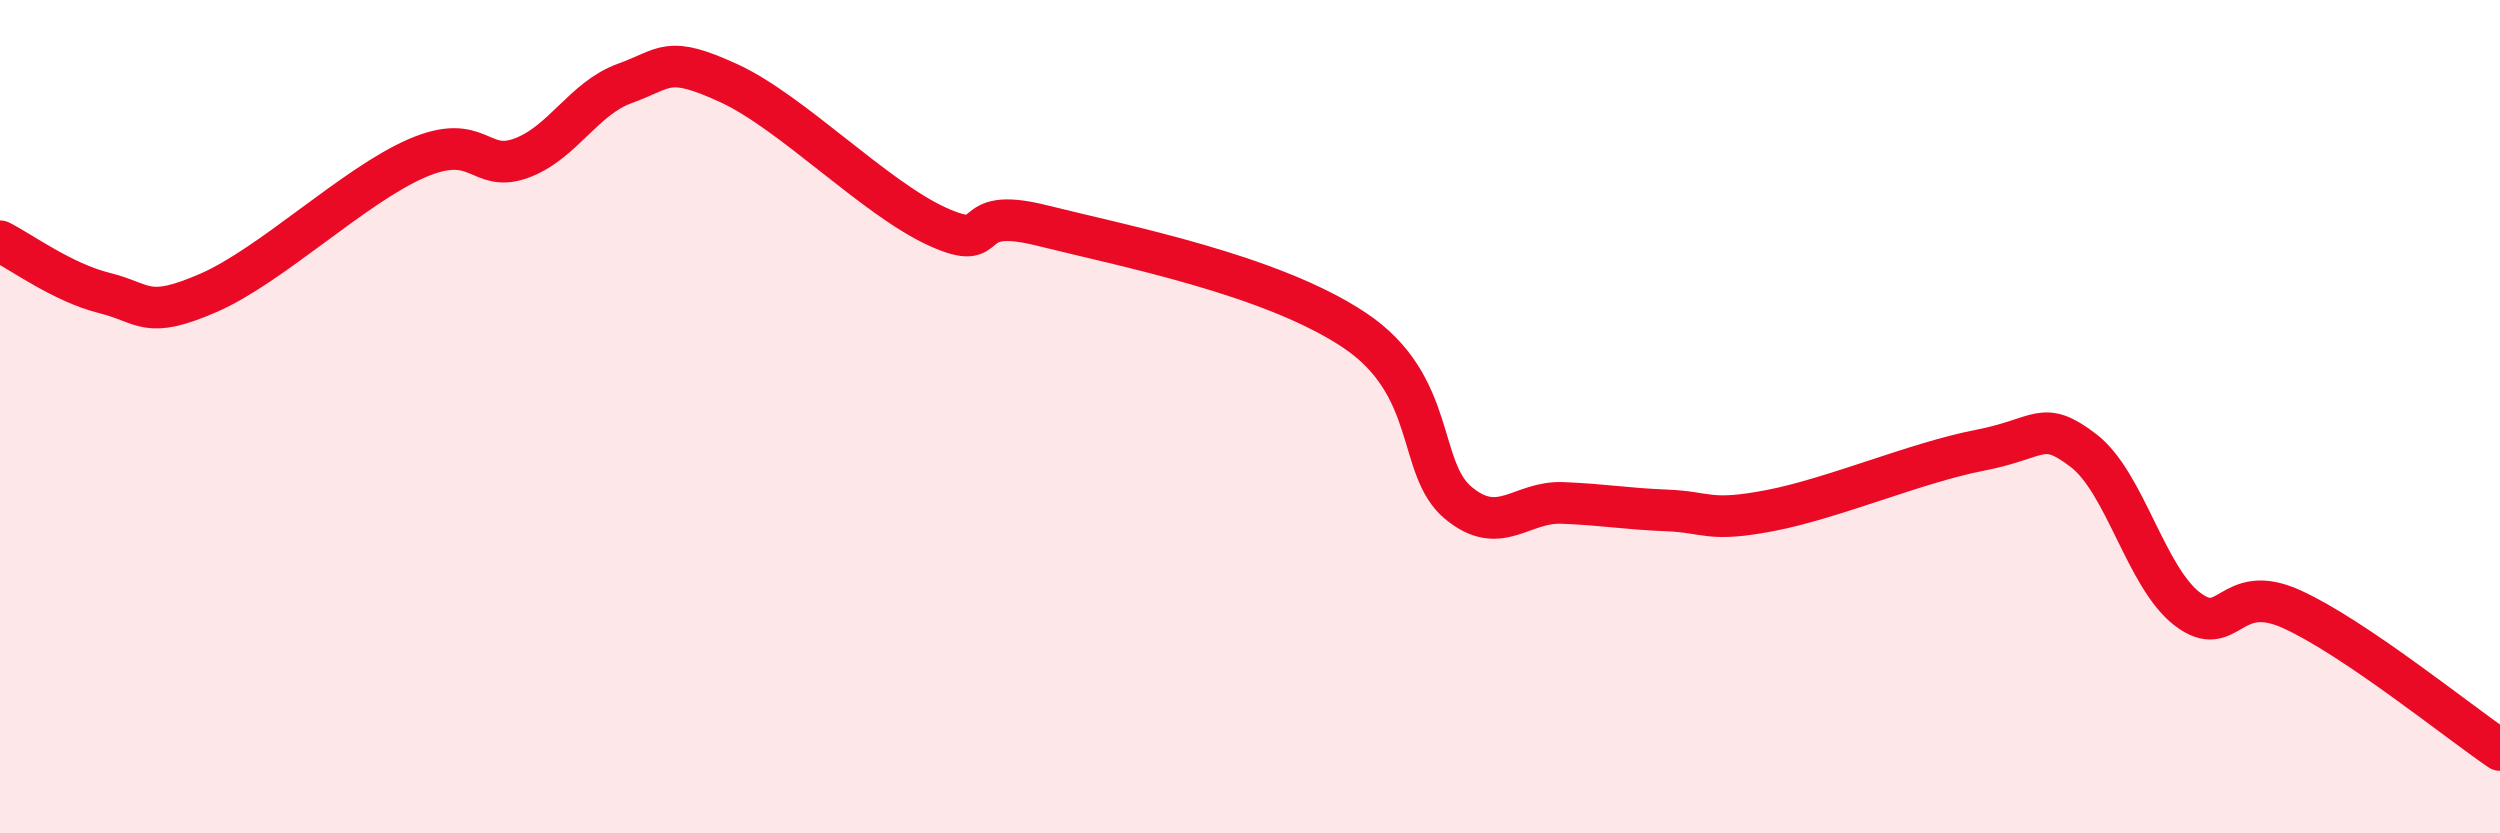
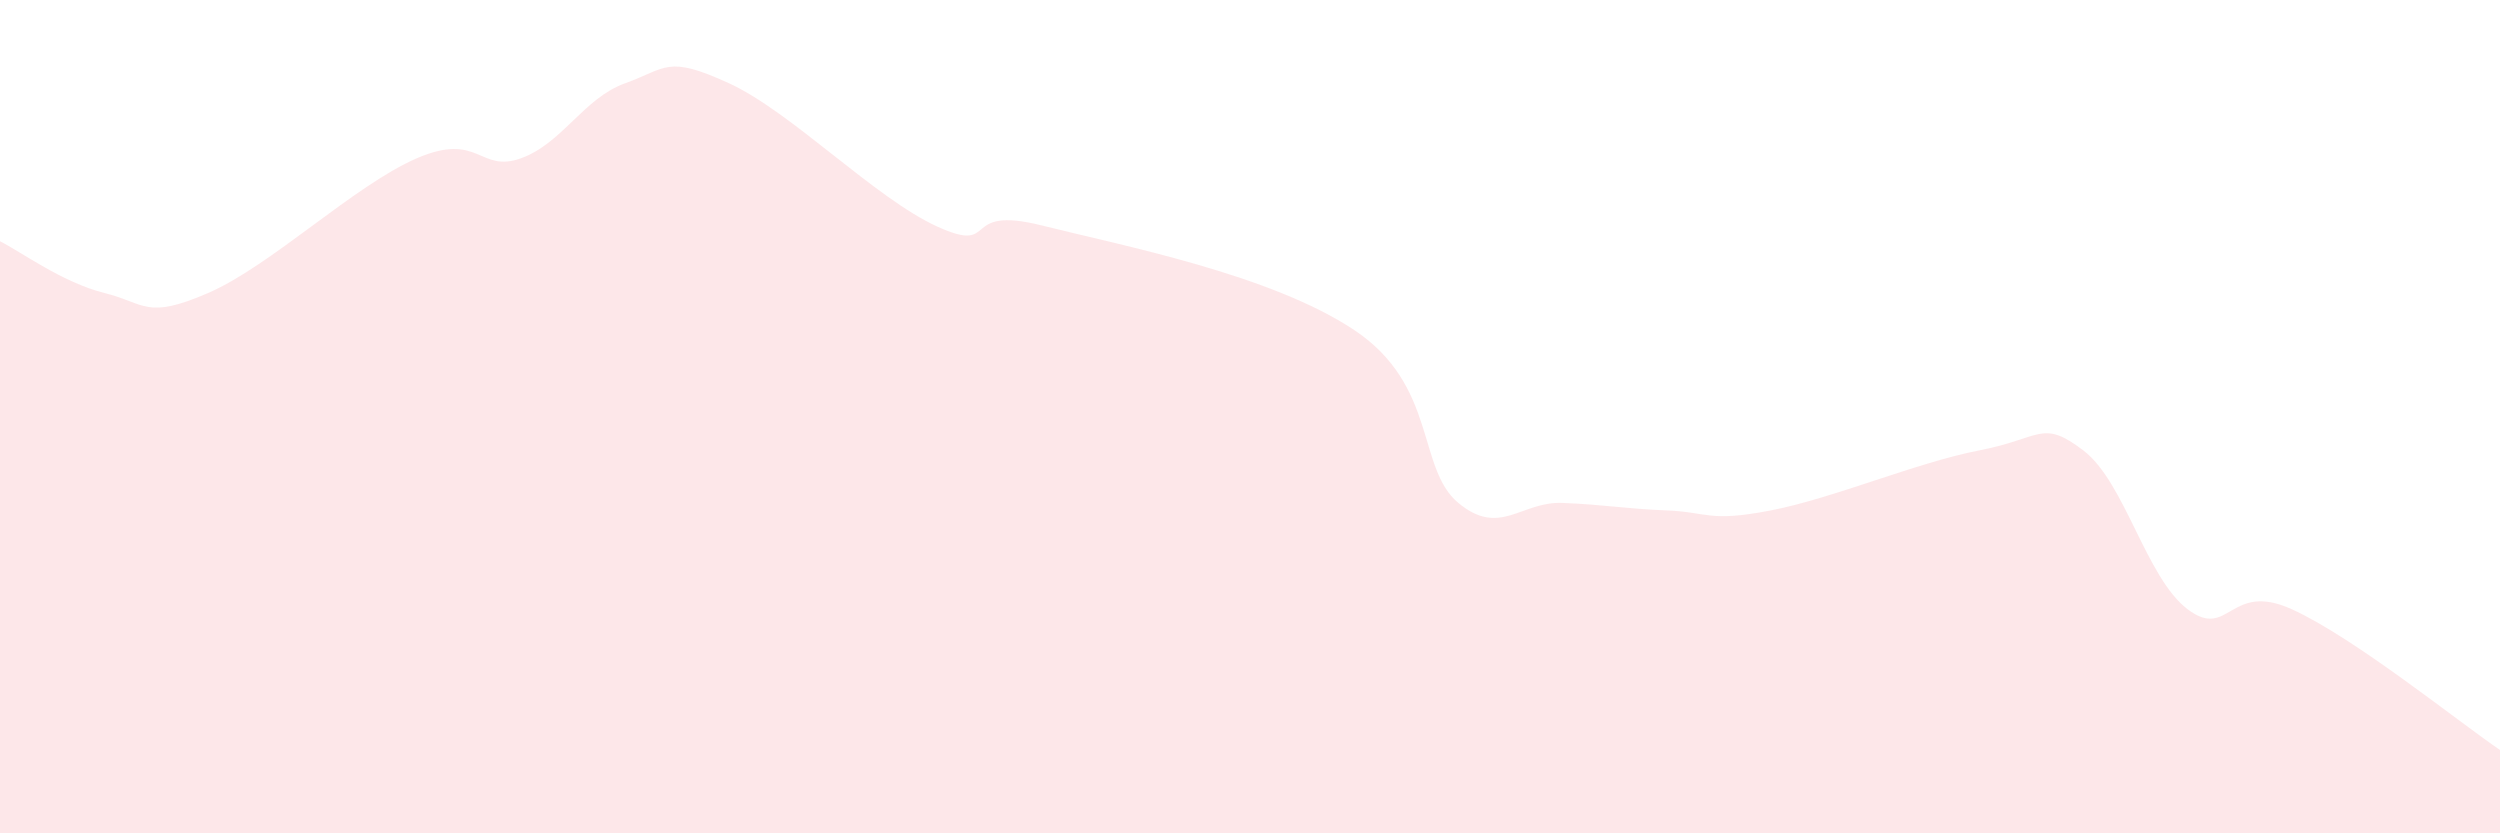
<svg xmlns="http://www.w3.org/2000/svg" width="60" height="20" viewBox="0 0 60 20">
  <path d="M 0,5.79 C 0.5,6.04 1.5,6.78 2.5,7.03 C 3.5,7.28 3.5,7.68 5,7.03 C 6.5,6.38 8.5,4.45 10,3.8 C 11.5,3.15 11.5,4.16 12.5,3.8 C 13.5,3.44 14,2.36 15,2 C 16,1.64 16,1.31 17.5,2 C 19,2.69 21,4.76 22.5,5.44 C 24,6.12 23,4.91 25,5.41 C 27,5.91 30.5,6.59 32.5,7.92 C 34.5,9.25 34,11.24 35,12.07 C 36,12.9 36.5,12.03 37.5,12.07 C 38.5,12.11 39,12.21 40,12.25 C 41,12.29 41,12.54 42.5,12.25 C 44,11.96 46,11.1 47.5,10.81 C 49,10.52 49,10.05 50,10.81 C 51,11.57 51.5,13.86 52.5,14.62 C 53.5,15.38 53.5,13.94 55,14.62 C 56.5,15.3 59,17.32 60,18L60 20L0 20Z" fill="#EB0A25" opacity="0.1" stroke-linecap="round" stroke-linejoin="round" />
-   <path d="M 0,5.79 C 0.5,6.04 1.5,6.78 2.5,7.03 C 3.5,7.28 3.5,7.68 5,7.03 C 6.5,6.38 8.5,4.45 10,3.8 C 11.5,3.15 11.5,4.16 12.5,3.8 C 13.5,3.44 14,2.36 15,2 C 16,1.64 16,1.31 17.5,2 C 19,2.69 21,4.76 22.5,5.44 C 24,6.12 23,4.91 25,5.41 C 27,5.91 30.5,6.59 32.5,7.92 C 34.5,9.25 34,11.24 35,12.07 C 36,12.9 36.5,12.03 37.5,12.07 C 38.5,12.11 39,12.21 40,12.25 C 41,12.29 41,12.54 42.5,12.25 C 44,11.96 46,11.1 47.5,10.81 C 49,10.52 49,10.05 50,10.81 C 51,11.57 51.5,13.86 52.5,14.62 C 53.5,15.38 53.5,13.94 55,14.62 C 56.5,15.3 59,17.32 60,18" stroke="#EB0A25" stroke-width="1" fill="none" stroke-linecap="round" stroke-linejoin="round" />
</svg>